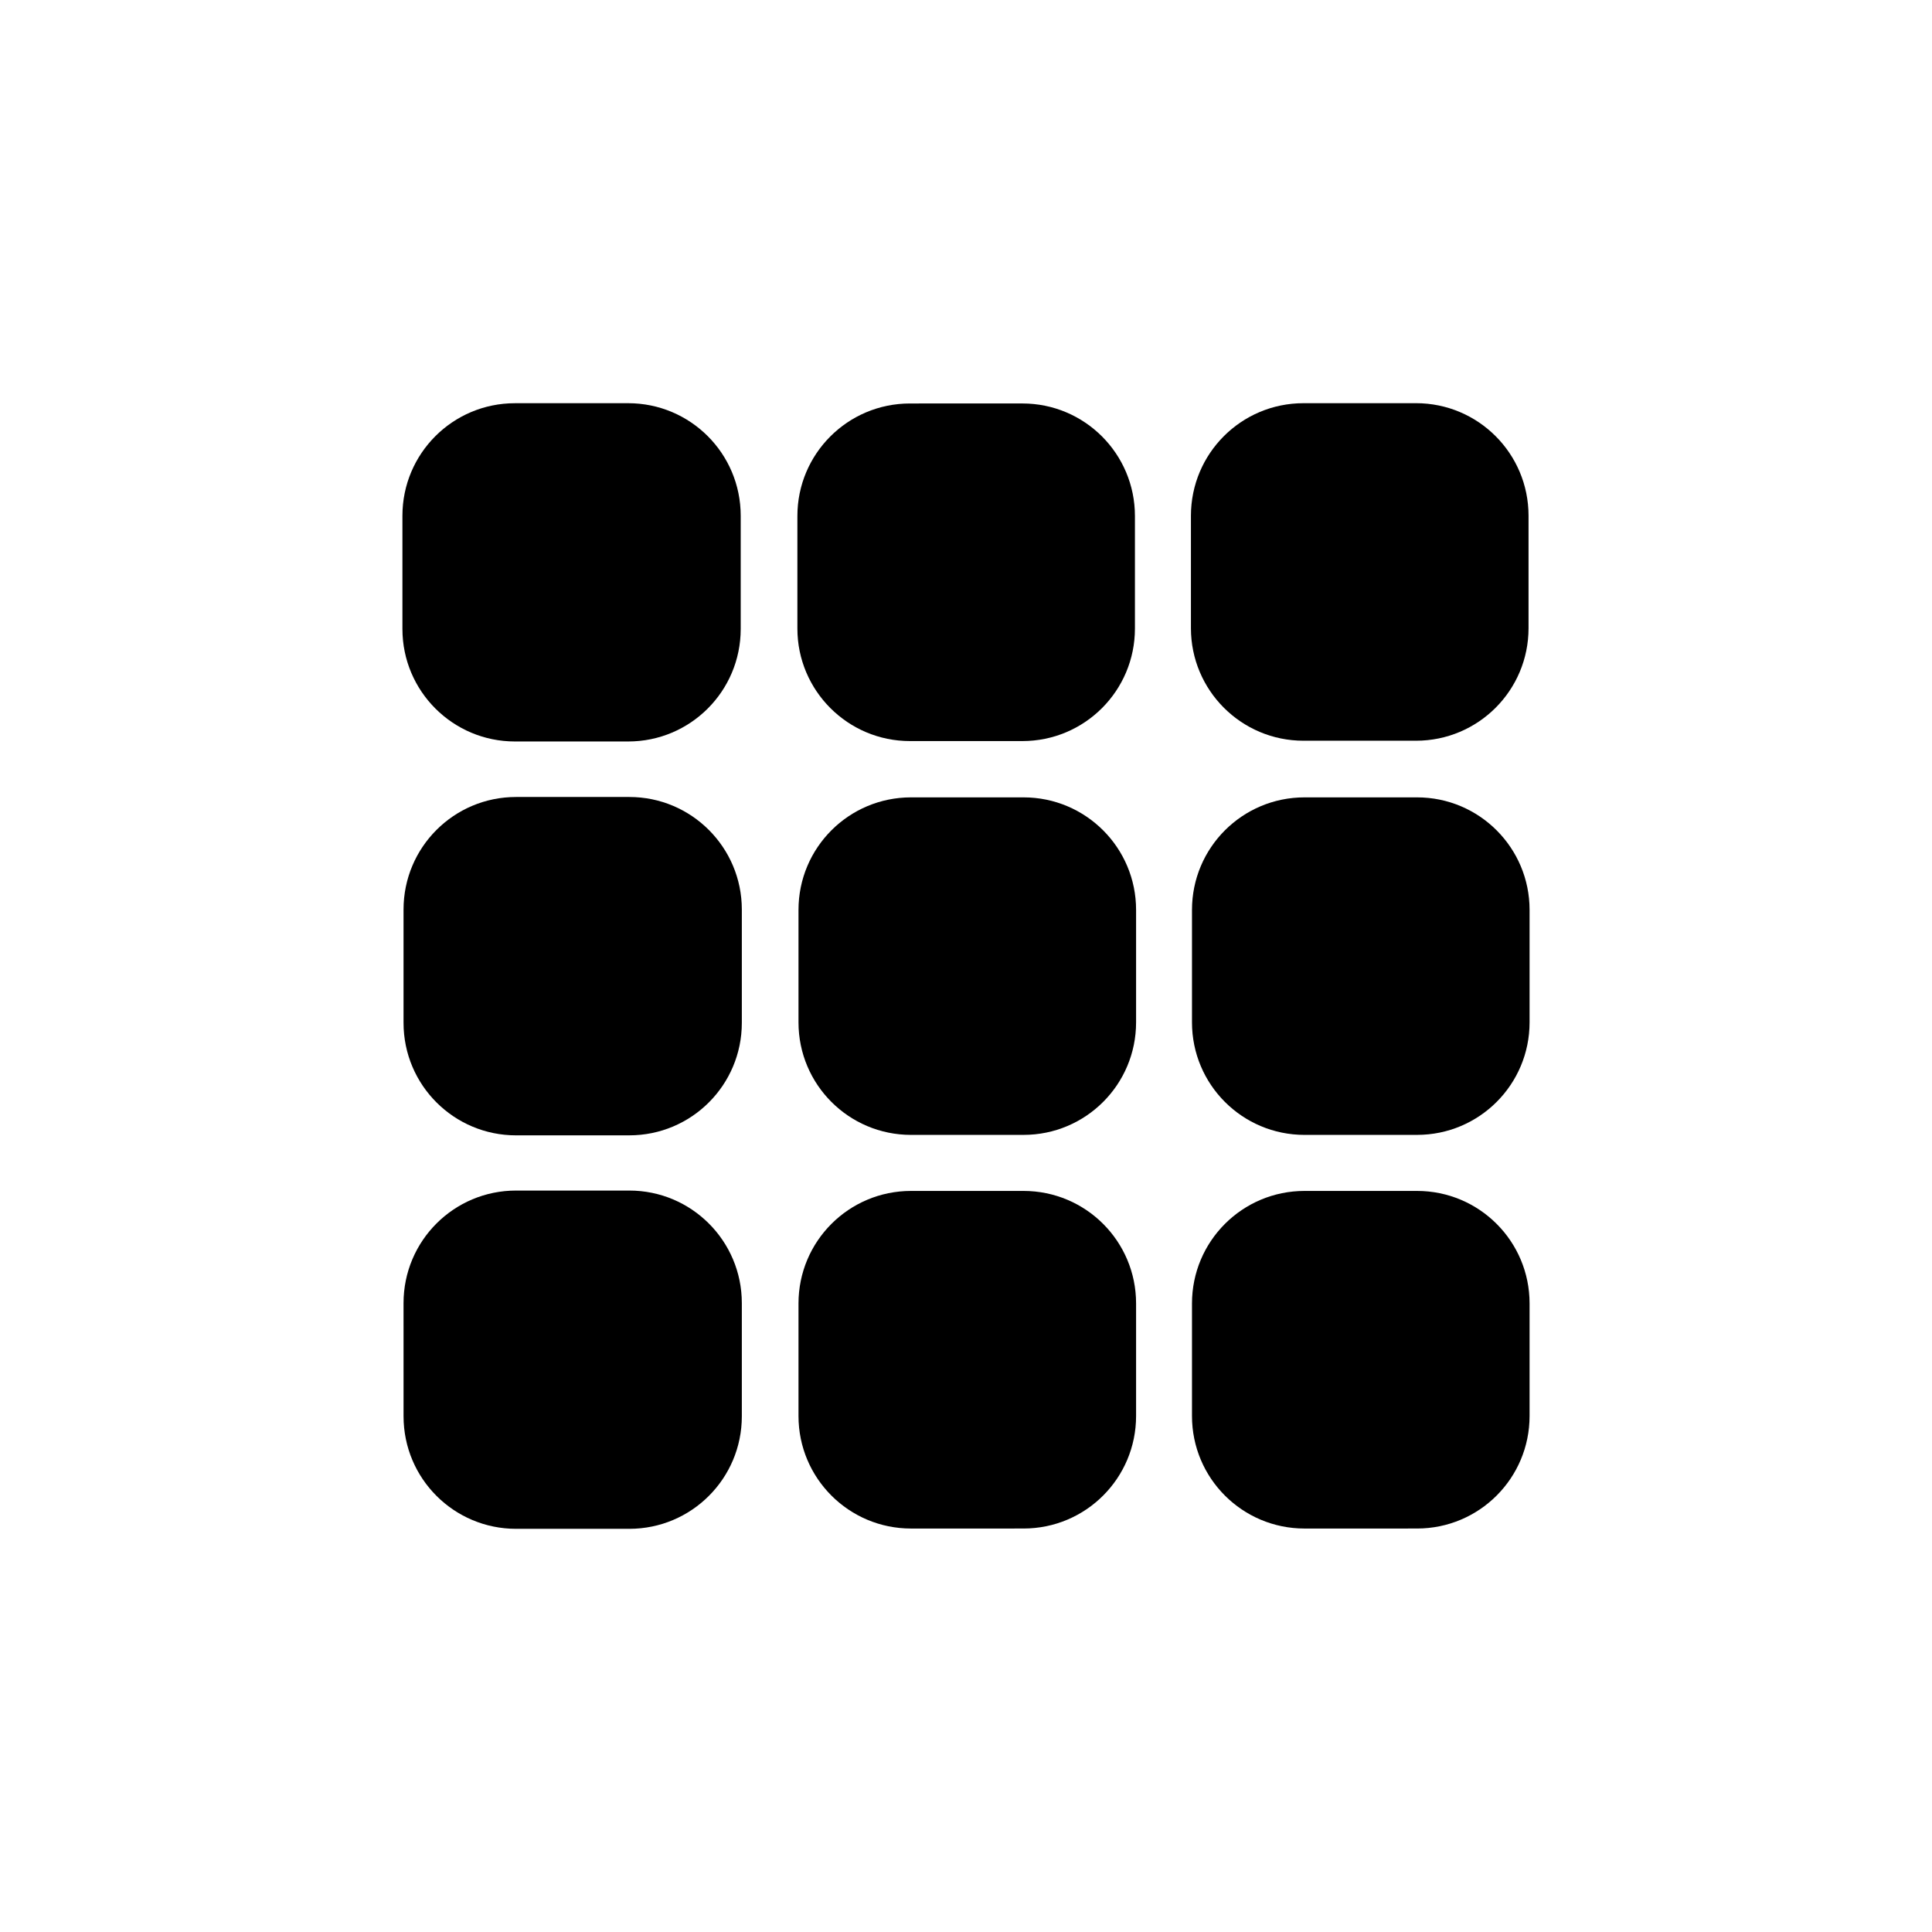
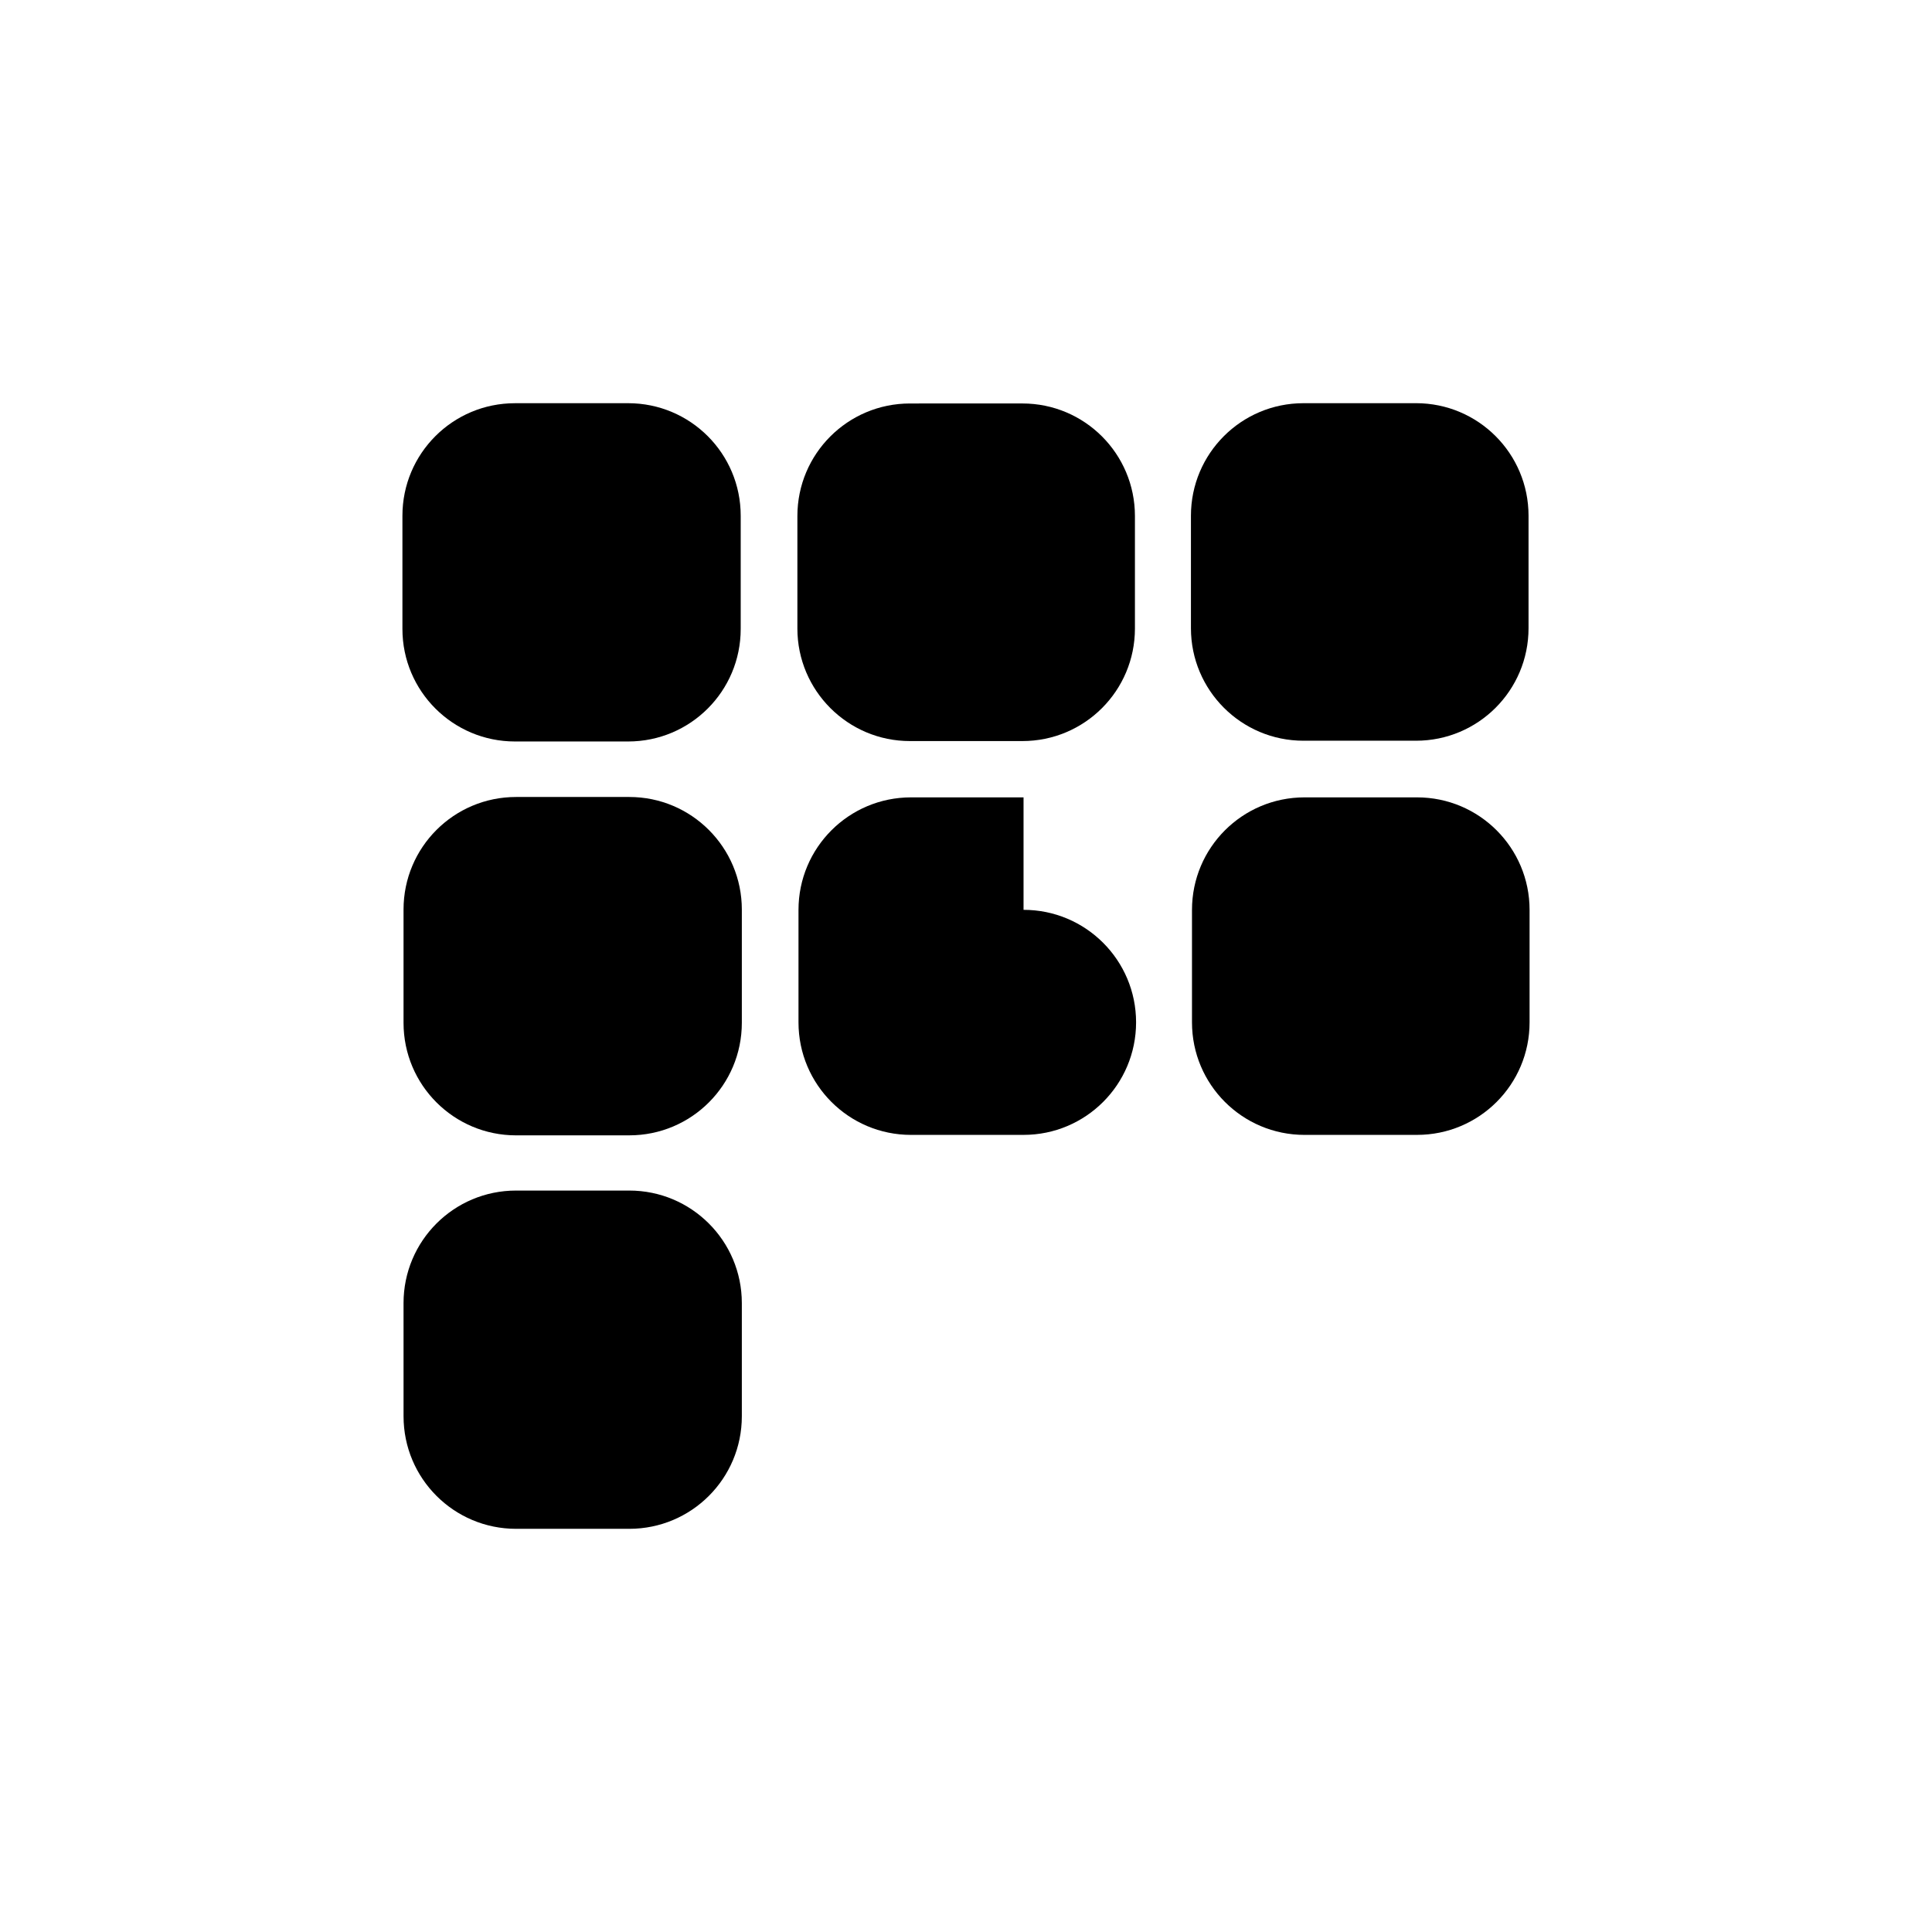
<svg xmlns="http://www.w3.org/2000/svg" fill="#000000" width="800px" height="800px" version="1.1" viewBox="144 144 512 512">
  <g fill-rule="evenodd">
    <path d="m280.47 340.5h30c16.484 0 29.824-13.34 29.824-29.824v-30c0-16.484-13.34-29.824-29.824-29.824l-30 0.004c-16.484 0-29.824 13.34-29.824 29.824v30c0 16.48 13.363 29.82 29.824 29.82z" />
    <path d="m489.43 340.3h29.824c16.484 0 29.824-13.34 29.824-29.824v-29.805c0-16.484-13.34-29.824-29.824-29.824l-29.824 0.004c-16.48 0-29.82 13.34-29.82 29.824v29.805c0.004 16.48 13.363 29.82 29.82 29.82z" />
    <path d="m385.14 340.39h29.805c16.484 0 29.824-13.34 29.824-29.824v-29.82c0-16.484-13.34-29.824-29.824-29.824l-29.805 0.004c-16.48 0-29.824 13.34-29.824 29.824v29.824c0.008 16.453 13.367 29.816 29.824 29.816z" />
    <path d="m310.77 355.21h-30.008c-16.48 0-29.82 13.34-29.82 29.824v30.023c0 16.484 13.34 29.824 29.82 29.824l30.008-0.004c16.484 0 29.824-13.34 29.824-29.824v-30.023c-0.008-16.461-13.348-29.82-29.824-29.82z" />
    <path d="m519.53 355.31h-29.816c-16.484 0-29.824 13.34-29.824 29.824v29.805c0 16.48 13.34 29.82 29.824 29.82l29.816-0.004c16.484 0 29.824-13.34 29.824-29.824v-29.805c0-16.461-13.34-29.816-29.824-29.816z" />
-     <path d="m415.25 355.31h-29.82c-16.48 0-29.82 13.34-29.82 29.824v29.805c0 16.48 13.34 29.82 29.82 29.82l29.82-0.004c16.484 0 29.824-13.34 29.824-29.824v-29.805c0-16.461-13.34-29.816-29.824-29.816z" />
+     <path d="m415.25 355.31h-29.82c-16.48 0-29.82 13.34-29.82 29.824v29.805c0 16.48 13.34 29.82 29.82 29.82l29.82-0.004c16.484 0 29.824-13.34 29.824-29.824c0-16.461-13.34-29.816-29.824-29.816z" />
    <path d="m310.77 459.51h-30.008c-16.48 0-29.82 13.34-29.82 29.824l0.004 29.996c0 16.484 13.34 29.824 29.824 29.824h30c16.484 0 29.824-13.34 29.824-29.824v-30c-0.008-16.48-13.348-29.82-29.824-29.82z" />
-     <path d="m519.53 459.61h-29.816c-16.484 0-29.824 13.34-29.824 29.824v29.824c0 16.48 13.34 29.82 29.824 29.82l29.816-0.004c16.484 0 29.824-13.34 29.824-29.824v-29.824c0-16.477-13.34-29.816-29.824-29.816z" />
-     <path d="m415.25 459.61h-29.82c-16.48 0-29.82 13.34-29.82 29.824v29.824c0 16.48 13.34 29.82 29.82 29.82l29.82-0.004c16.484 0 29.824-13.34 29.824-29.824v-29.824c0-16.477-13.34-29.816-29.824-29.816z" />
  </g>
</svg>